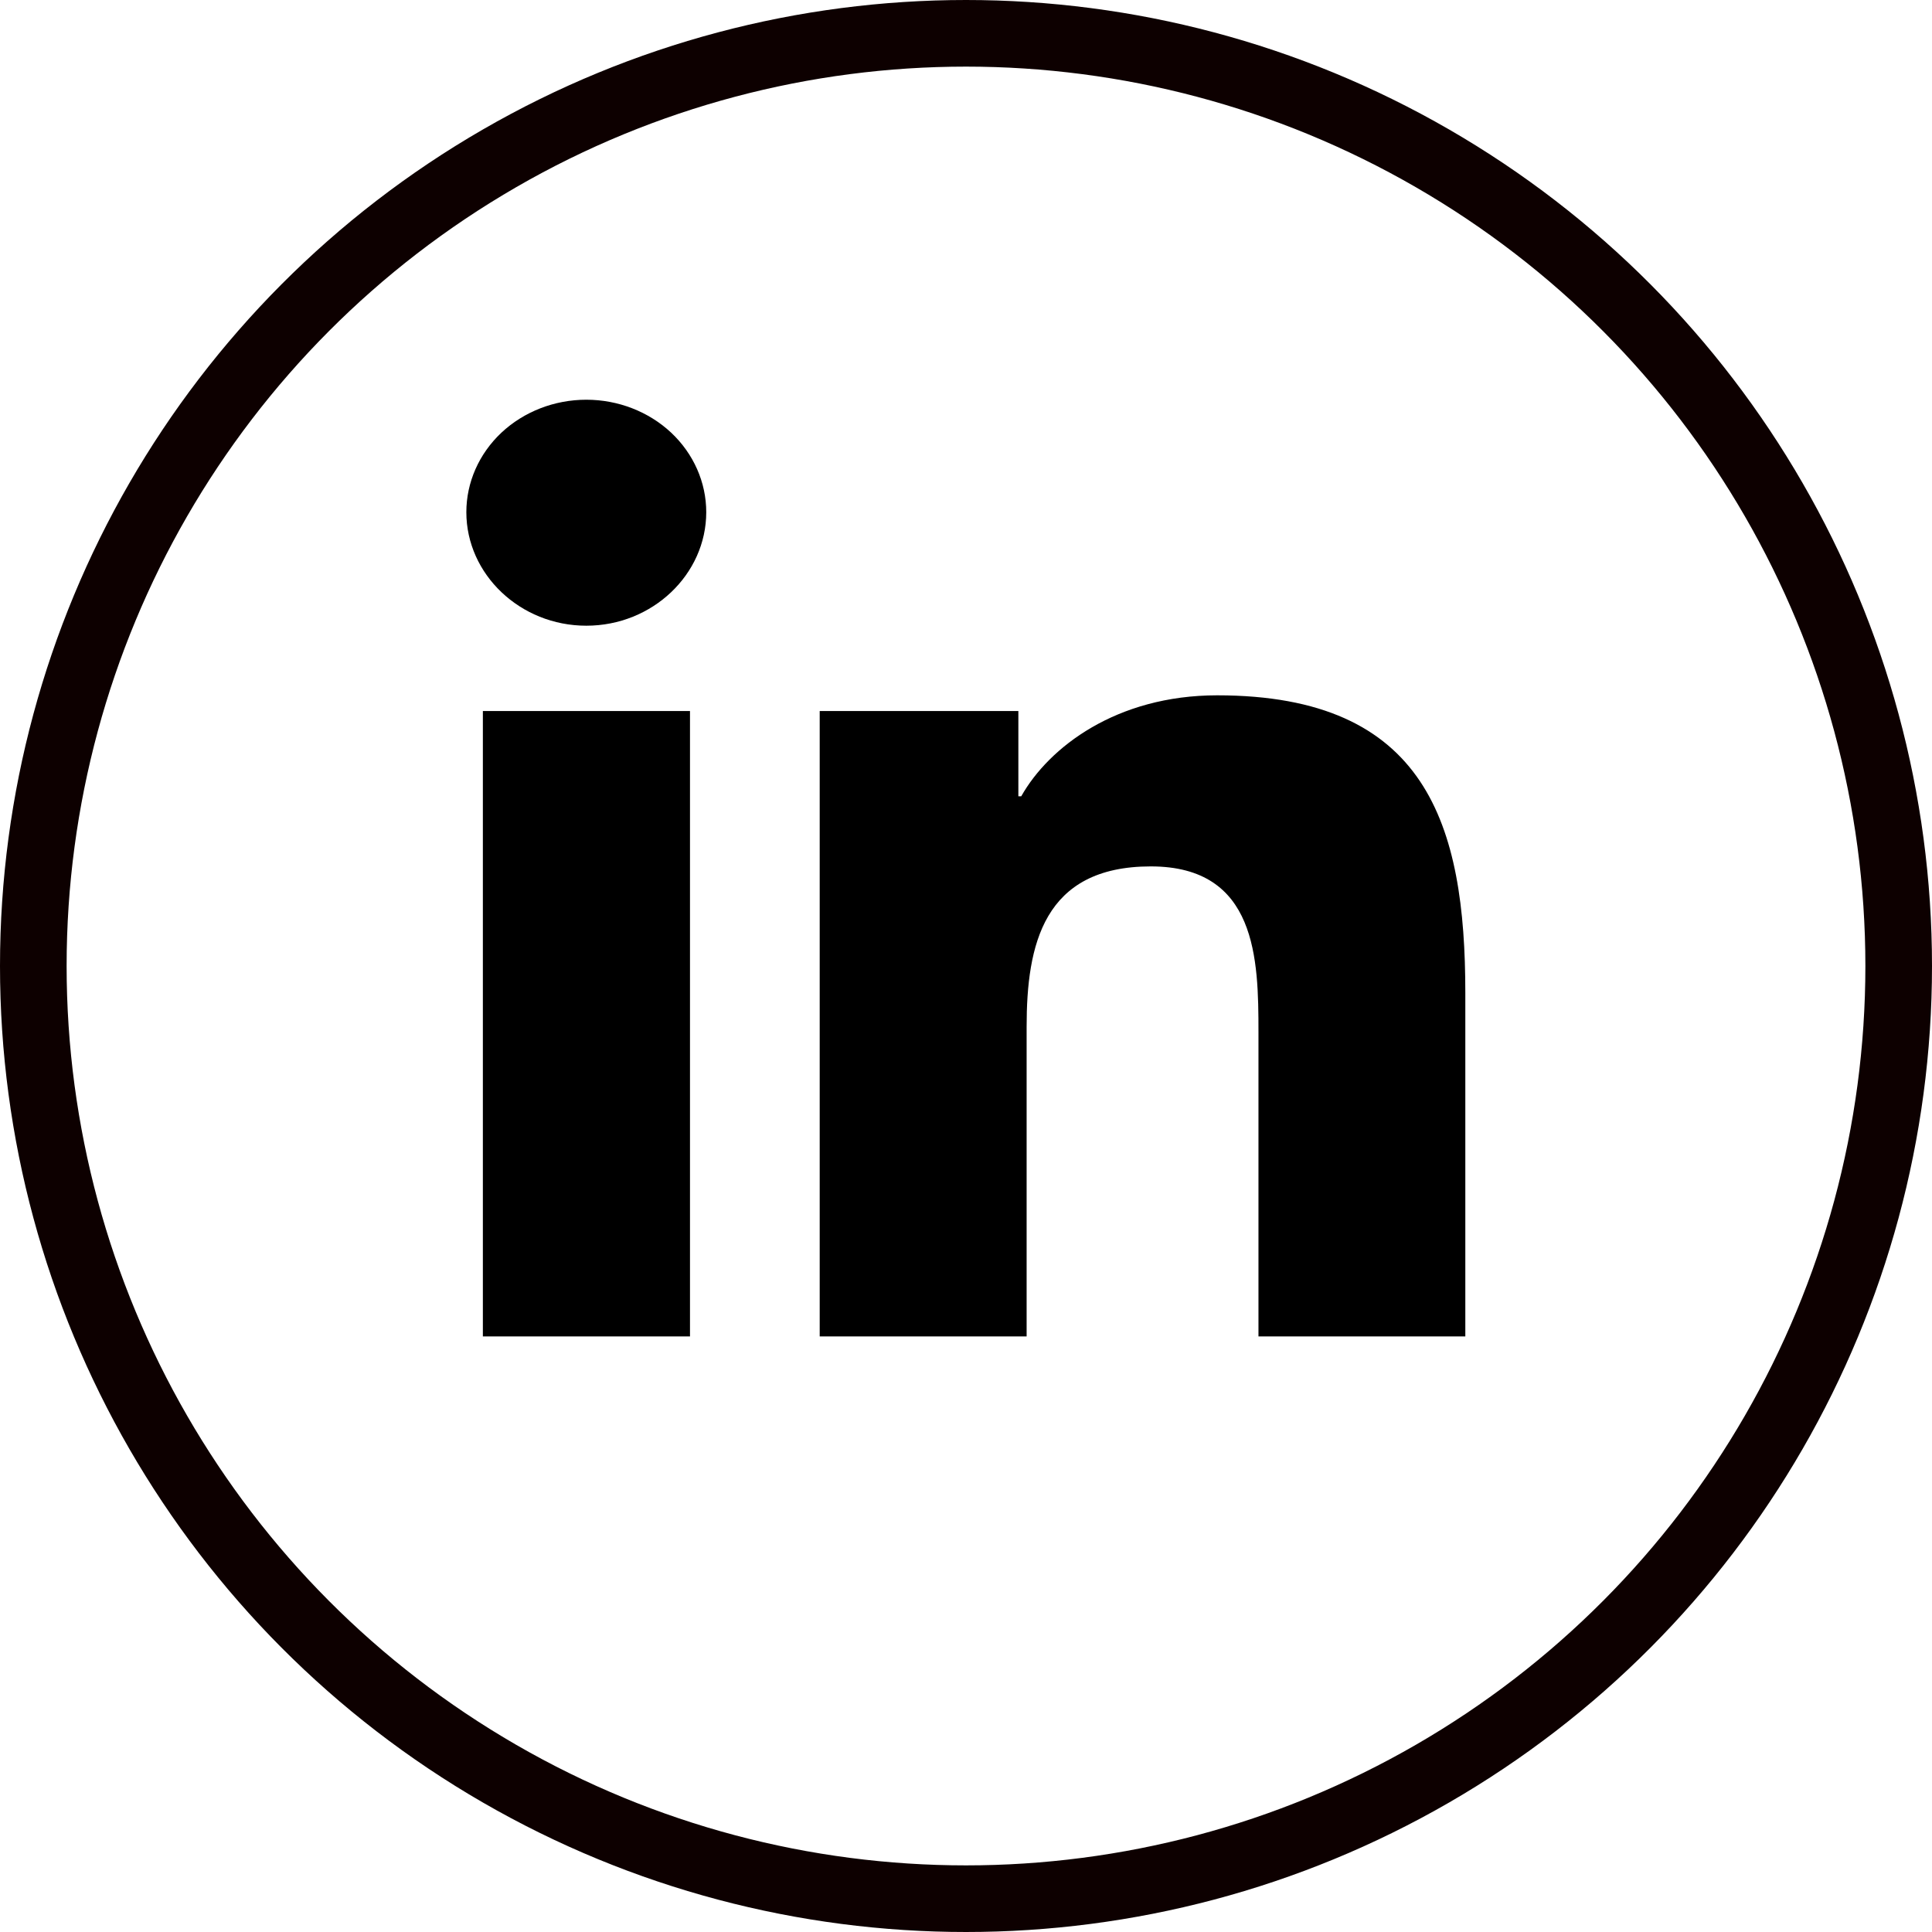
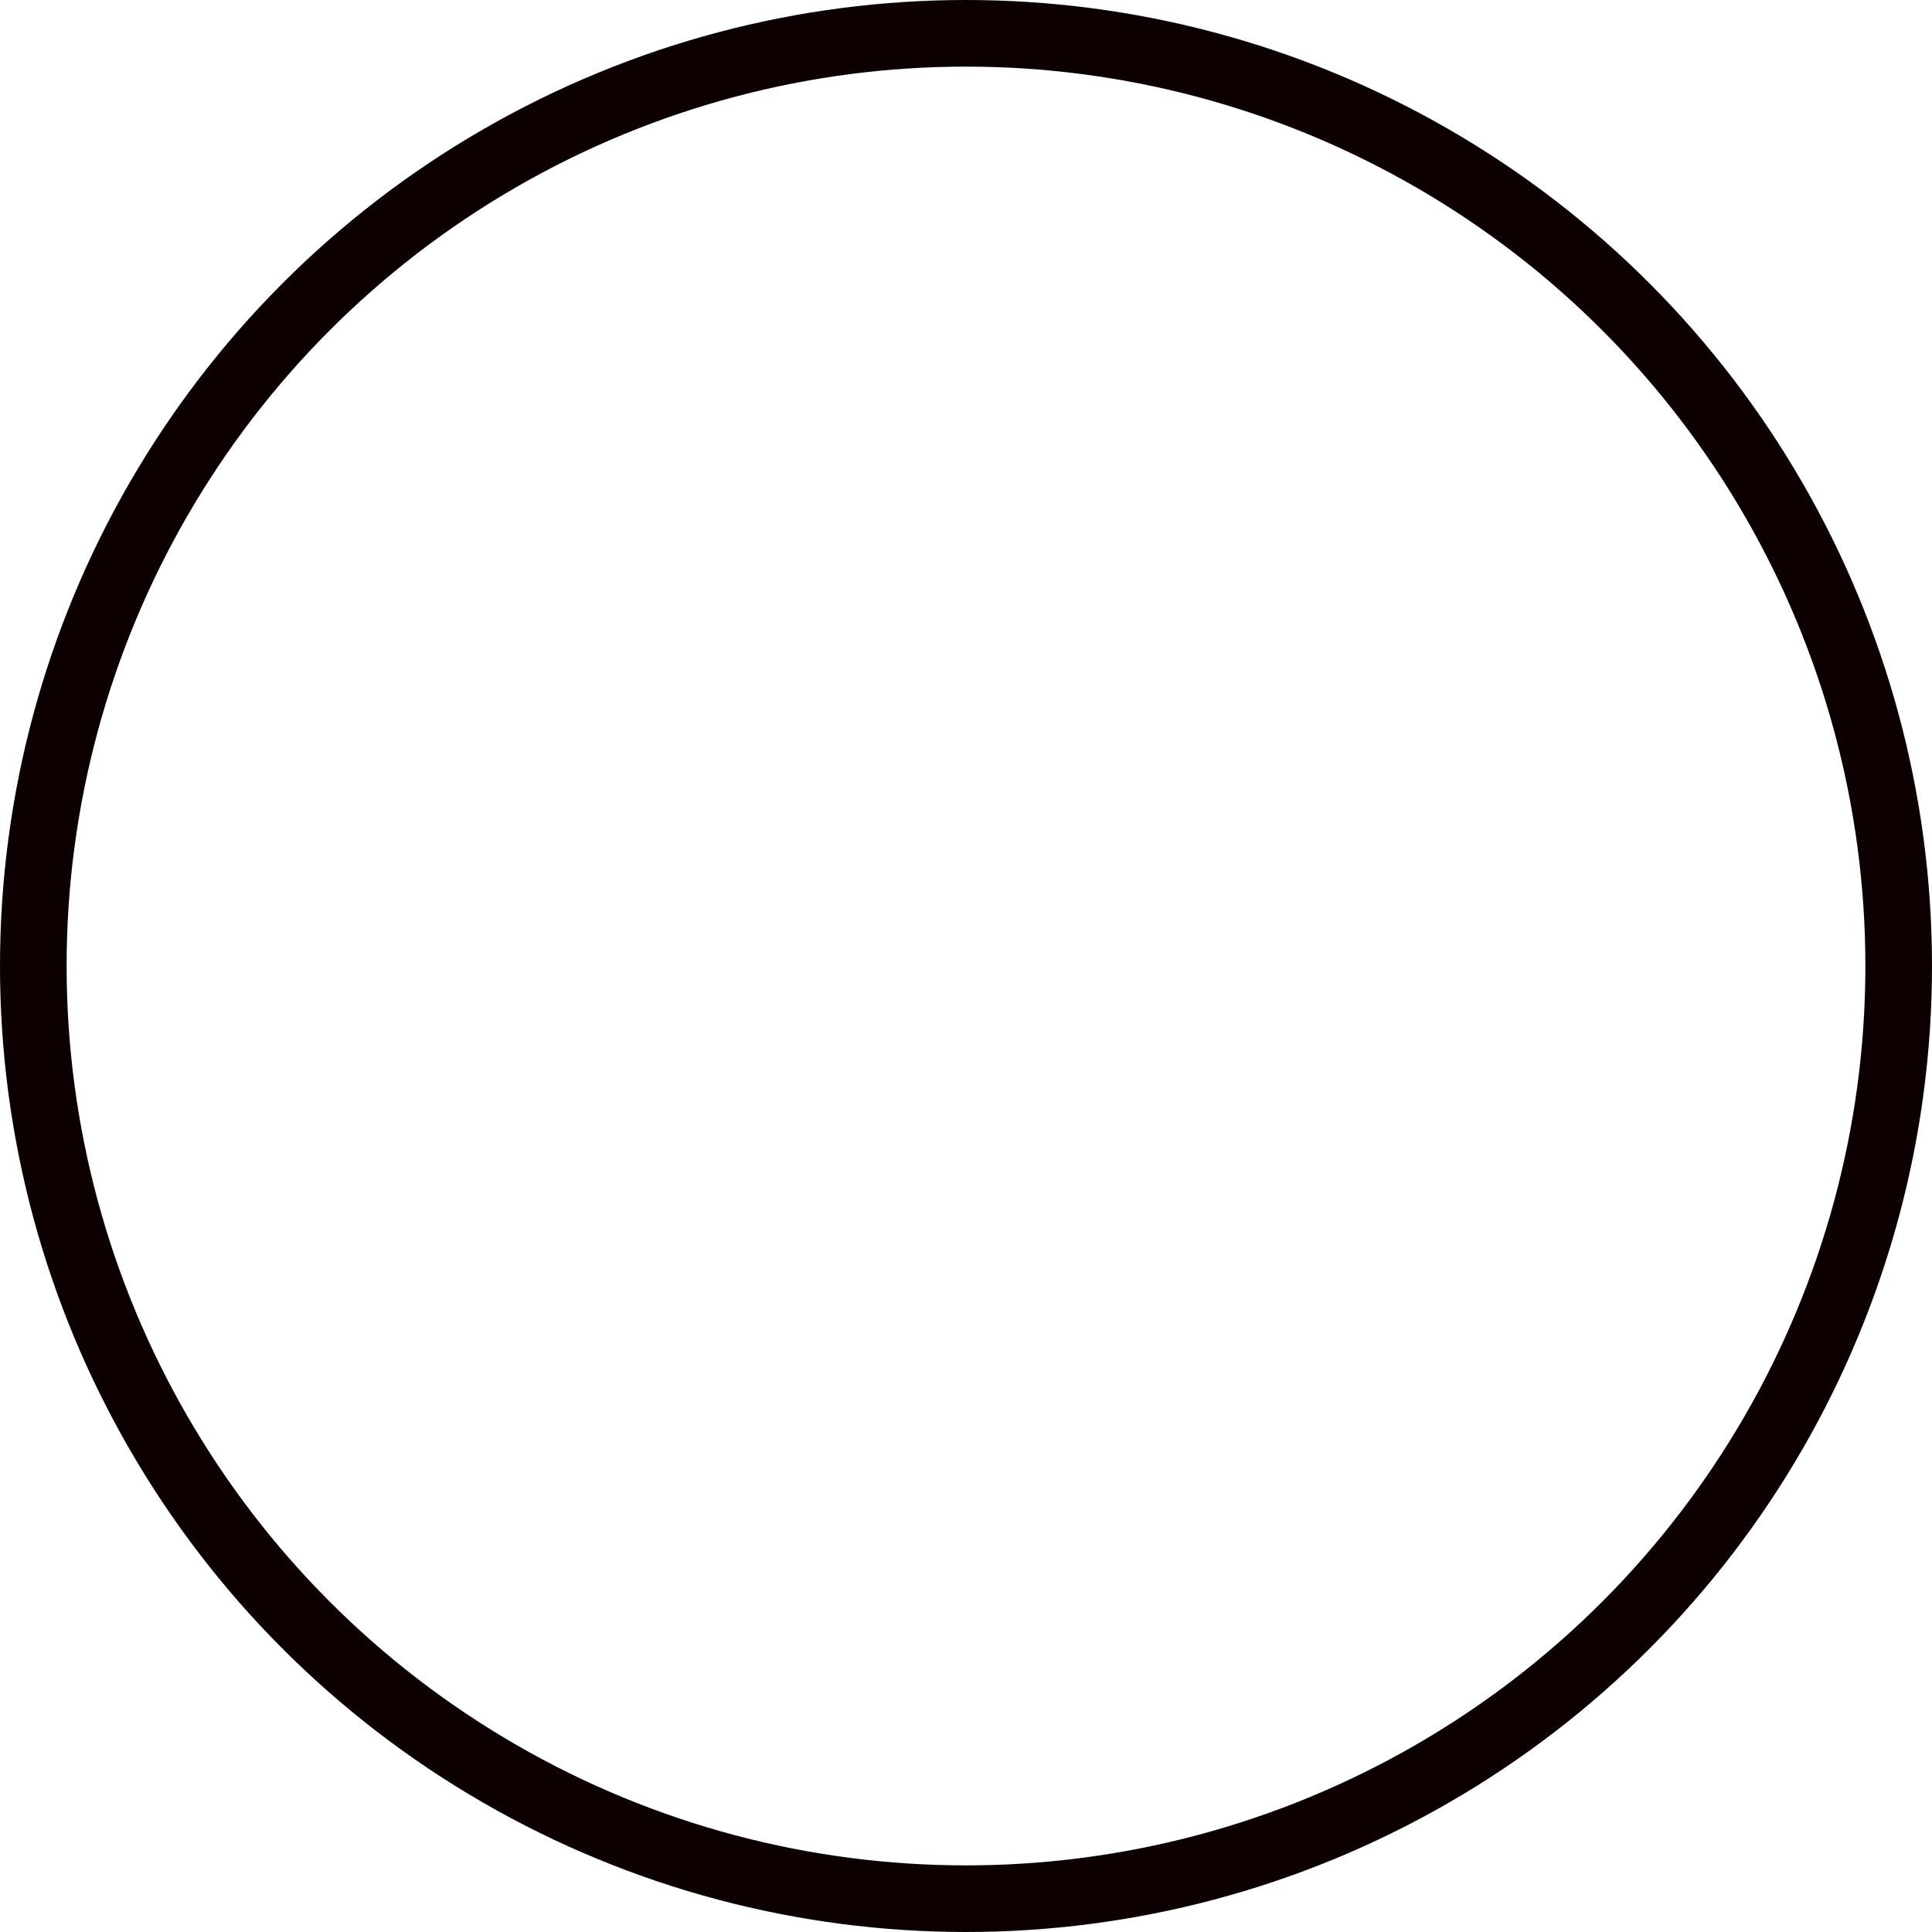
<svg xmlns="http://www.w3.org/2000/svg" width="29" height="29" viewBox="0 0 29 29" fill="none">
  <g id="Group 32">
    <g id="icon">
-       <path id="Vector" d="M10.357 20.06H7.248L7.248 10.673H10.357L10.357 20.06ZM8.801 9.392C7.807 9.392 7 8.62 7 7.688C7 7.24 7.19 6.811 7.527 6.494C7.865 6.178 8.323 6 8.801 6C9.278 6 9.736 6.178 10.074 6.494C10.411 6.811 10.601 7.24 10.601 7.688C10.601 8.62 9.795 9.392 8.801 9.392ZM21.992 20.06H18.89V15.491C18.89 14.401 18.867 13.005 17.274 13.005C15.658 13.005 15.41 14.188 15.41 15.412V20.06H12.304L12.304 10.673H15.286V11.953H15.329C15.744 11.216 16.758 10.437 18.27 10.437C21.417 10.437 21.995 12.38 21.995 14.903V20.06H21.992Z" fill="black" />
-     </g>
+       </g>
    <circle id="Ellipse 1" cx="14.5" cy="14.5" r="14" stroke="#0D0000" />
  </g>
</svg>